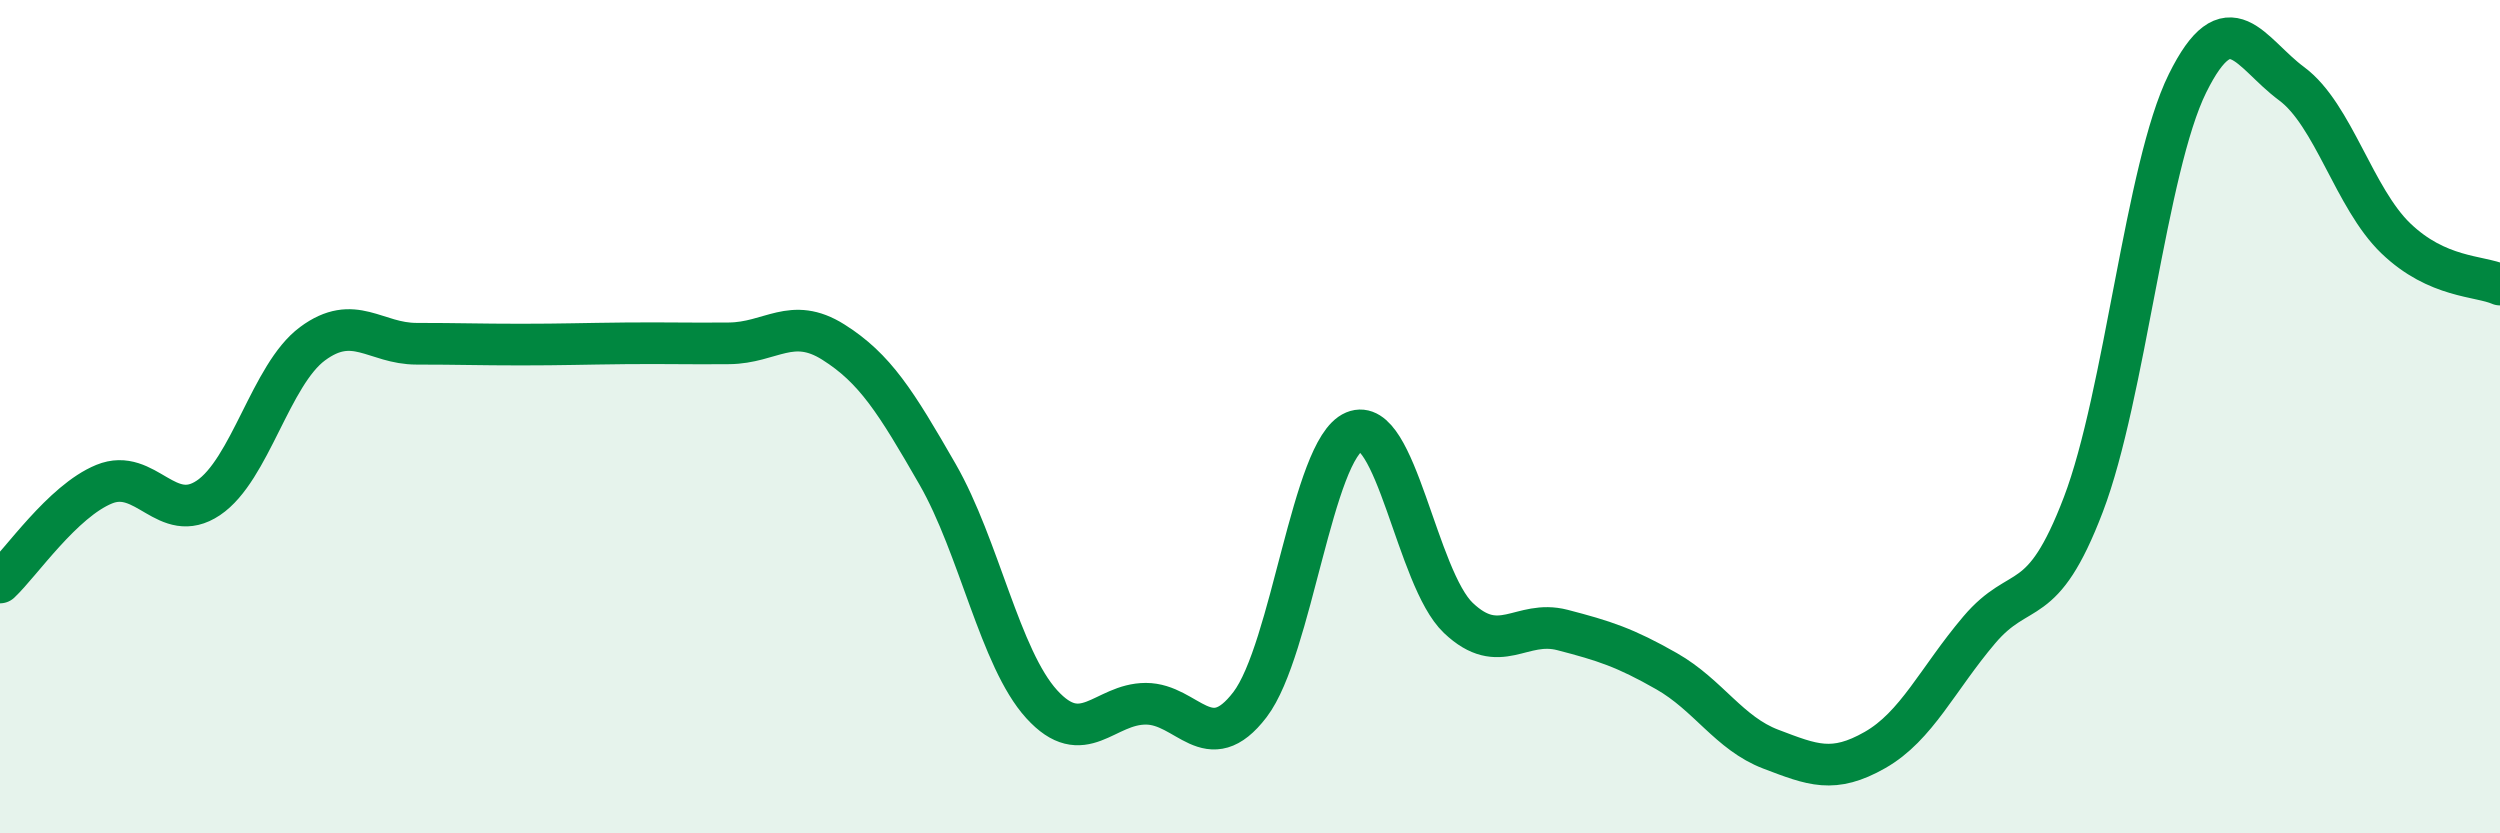
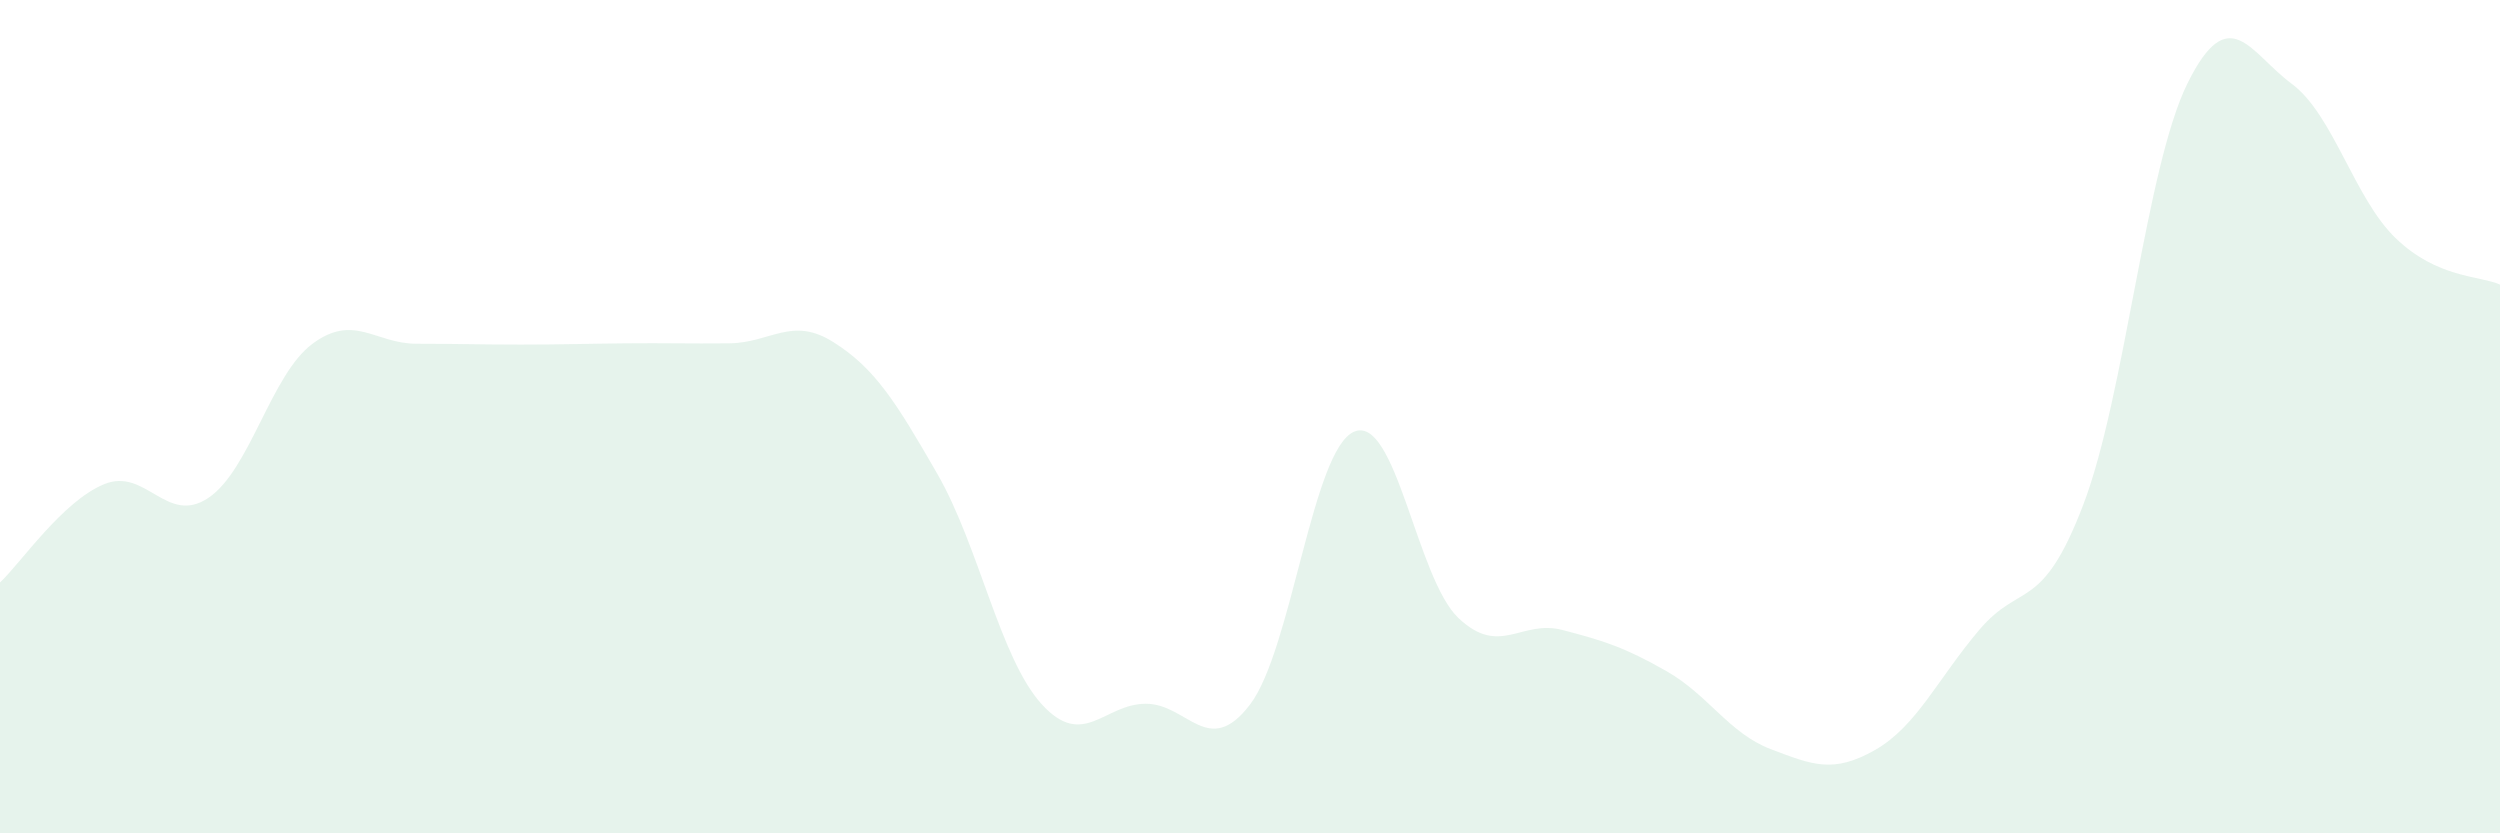
<svg xmlns="http://www.w3.org/2000/svg" width="60" height="20" viewBox="0 0 60 20">
  <path d="M 0,13.98 C 0.5,13.51 1.5,12.03 2.5,11.62 C 3.5,11.21 4,12.62 5,11.95 C 6,11.28 6.5,8.99 7.5,8.25 C 8.5,7.51 9,8.25 10,8.25 C 11,8.25 11.5,8.27 12.5,8.27 C 13.5,8.27 14,8.25 15,8.24 C 16,8.23 16.5,8.25 17.5,8.24 C 18.5,8.23 19,7.58 20,8.21 C 21,8.84 21.5,9.64 22.5,11.38 C 23.5,13.12 24,15.8 25,16.9 C 26,18 26.5,16.89 27.5,16.89 C 28.5,16.89 29,18.22 30,16.91 C 31,15.6 31.5,10.78 32.5,10.36 C 33.5,9.94 34,13.88 35,14.83 C 36,15.78 36.5,14.86 37.5,15.12 C 38.5,15.38 39,15.54 40,16.11 C 41,16.68 41.5,17.6 42.5,17.98 C 43.5,18.36 44,18.57 45,18 C 46,17.43 46.5,16.3 47.5,15.12 C 48.5,13.94 49,14.73 50,12.11 C 51,9.49 51.5,4.02 52.5,2 C 53.5,-0.02 54,1.27 55,2.01 C 56,2.75 56.5,4.76 57.5,5.72 C 58.5,6.68 59.5,6.61 60,6.83L60 20L0 20Z" fill="#008740" opacity="0.1" stroke-linecap="round" stroke-linejoin="round" />
-   <path d="M 0,13.98 C 0.5,13.51 1.5,12.03 2.5,11.62 C 3.5,11.21 4,12.62 5,11.95 C 6,11.28 6.5,8.99 7.5,8.25 C 8.5,7.51 9,8.25 10,8.25 C 11,8.25 11.5,8.27 12.5,8.27 C 13.5,8.27 14,8.25 15,8.24 C 16,8.23 16.5,8.25 17.5,8.24 C 18.5,8.23 19,7.58 20,8.21 C 21,8.84 21.5,9.64 22.5,11.38 C 23.5,13.12 24,15.8 25,16.9 C 26,18 26.5,16.89 27.5,16.89 C 28.5,16.89 29,18.22 30,16.91 C 31,15.6 31.5,10.78 32.5,10.36 C 33.5,9.94 34,13.88 35,14.83 C 36,15.78 36.5,14.86 37.5,15.12 C 38.5,15.38 39,15.54 40,16.11 C 41,16.68 41.5,17.6 42.5,17.98 C 43.5,18.36 44,18.57 45,18 C 46,17.43 46.5,16.3 47.5,15.12 C 48.5,13.94 49,14.73 50,12.11 C 51,9.49 51.5,4.02 52.5,2 C 53.5,-0.02 54,1.27 55,2.01 C 56,2.75 56.5,4.76 57.5,5.72 C 58.5,6.68 59.5,6.61 60,6.83" stroke="#008740" stroke-width="1" fill="none" stroke-linecap="round" stroke-linejoin="round" />
</svg>